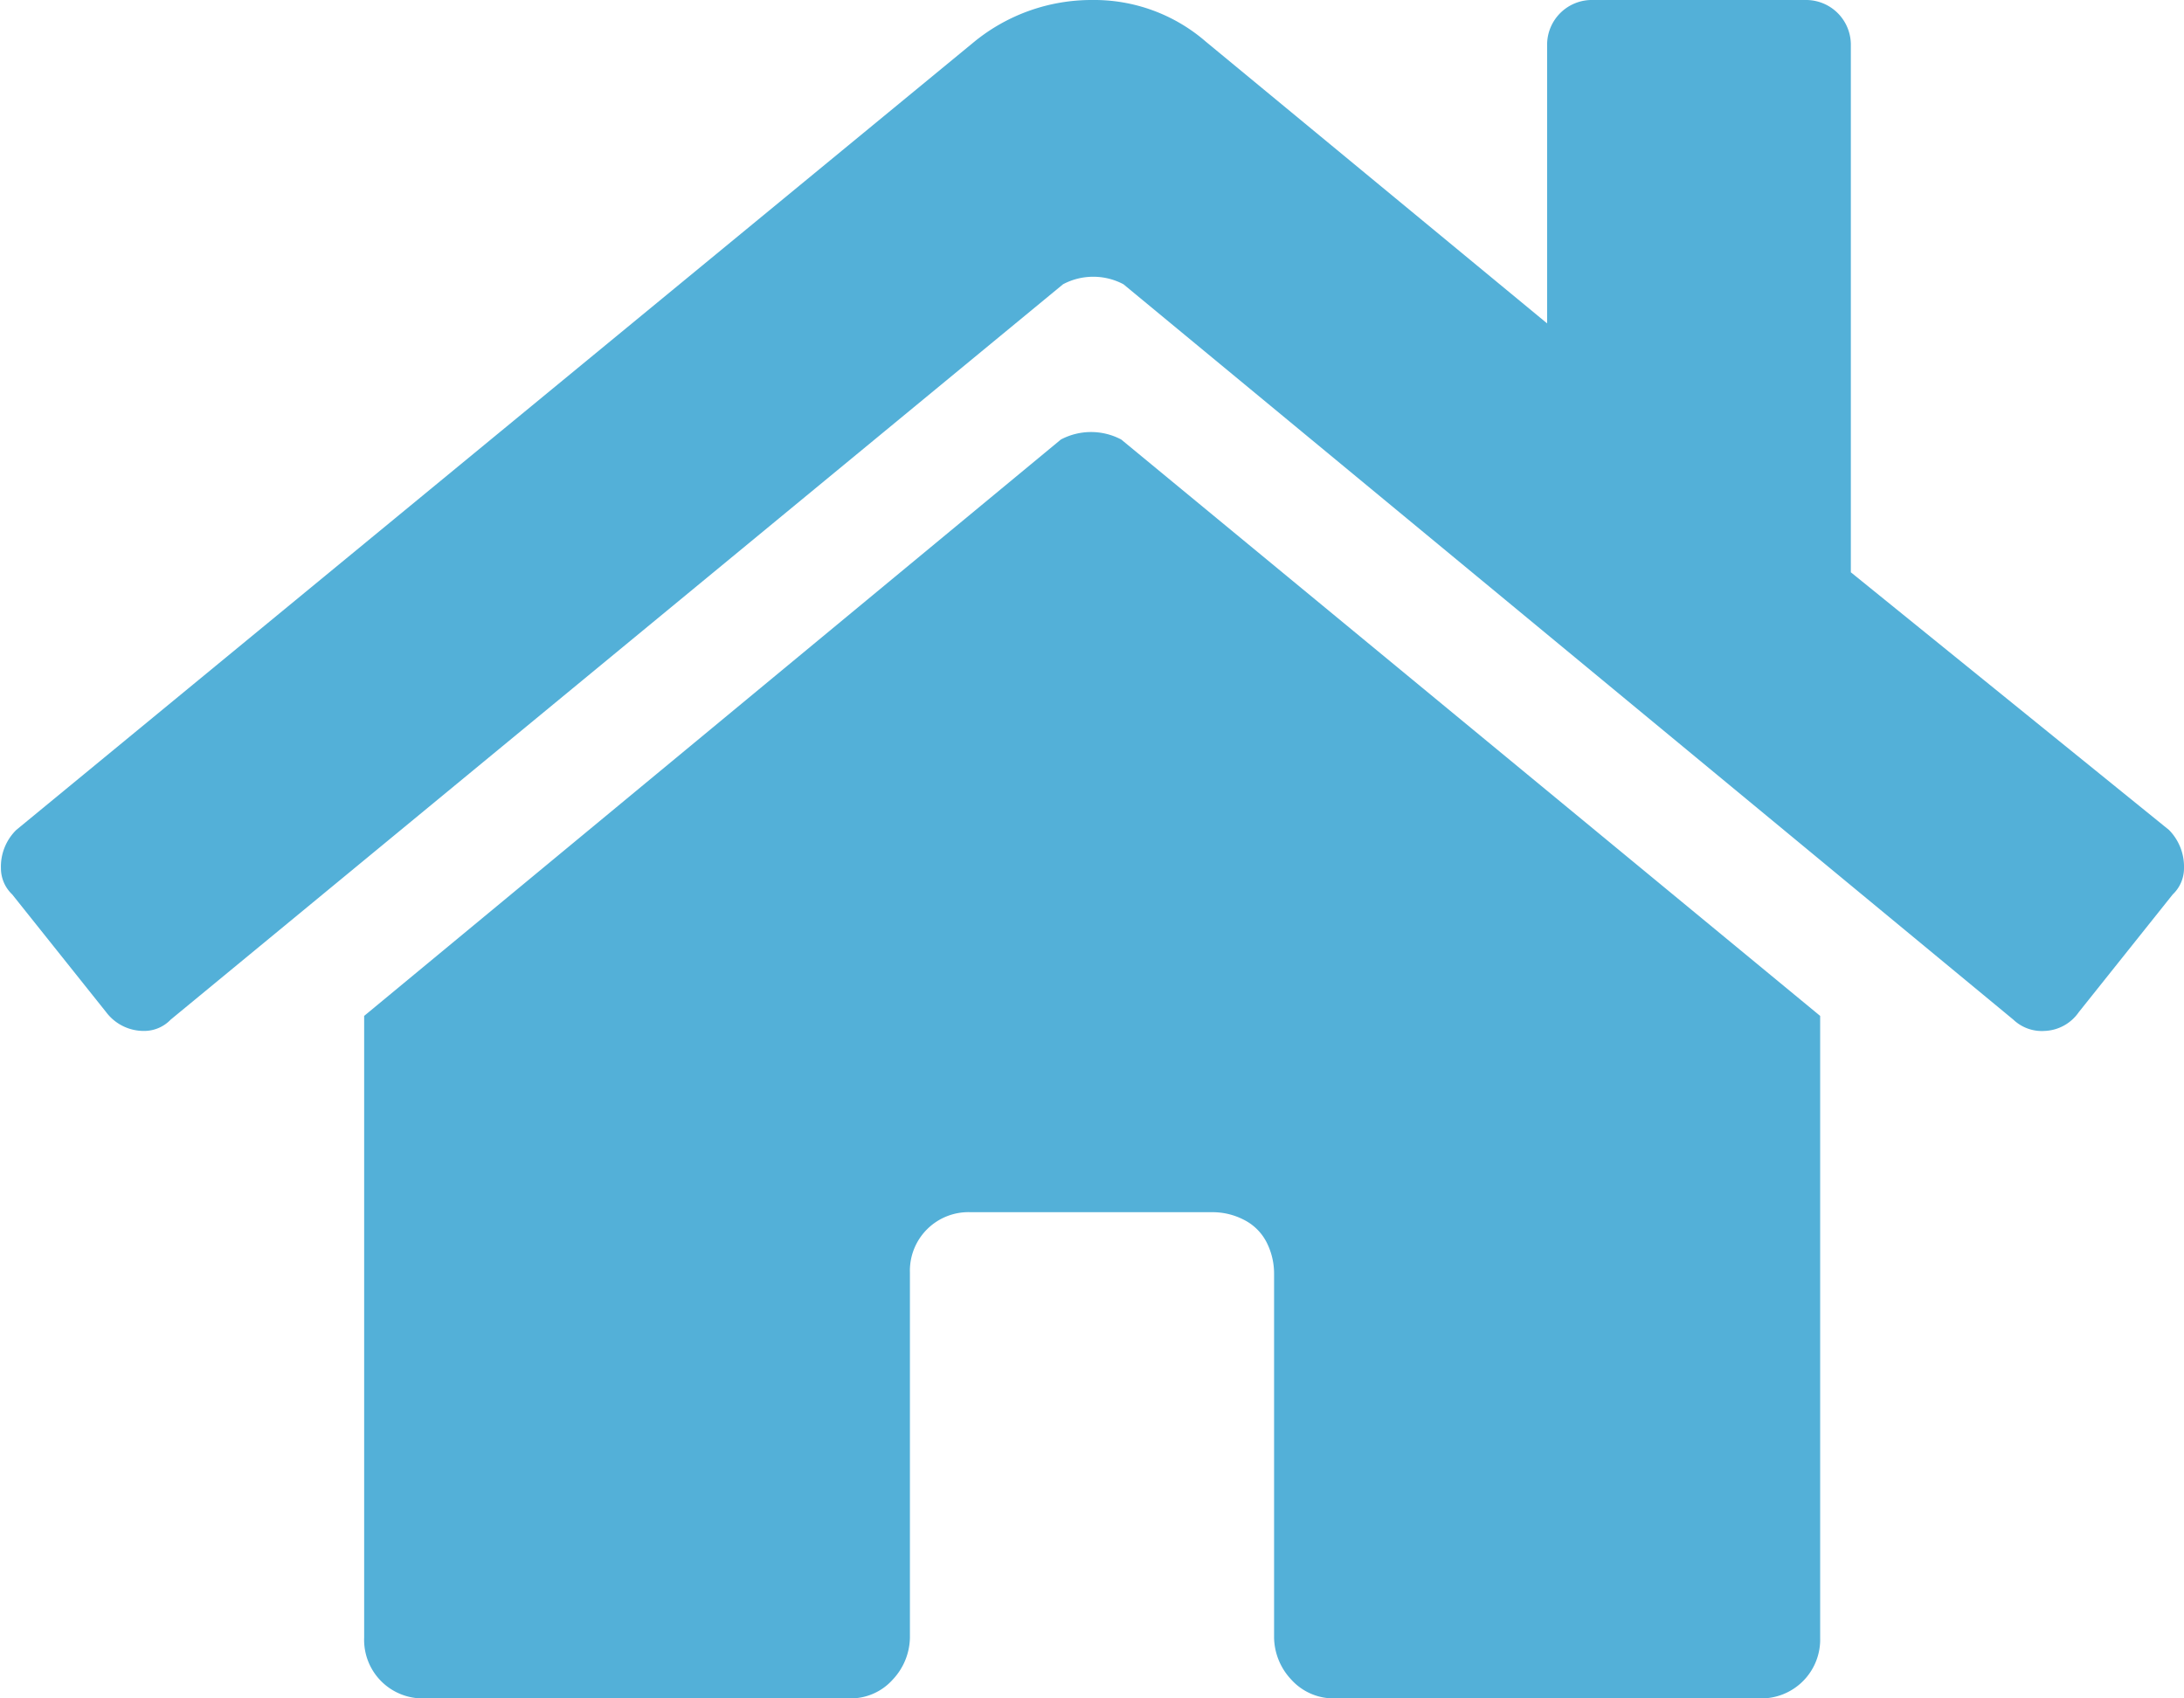
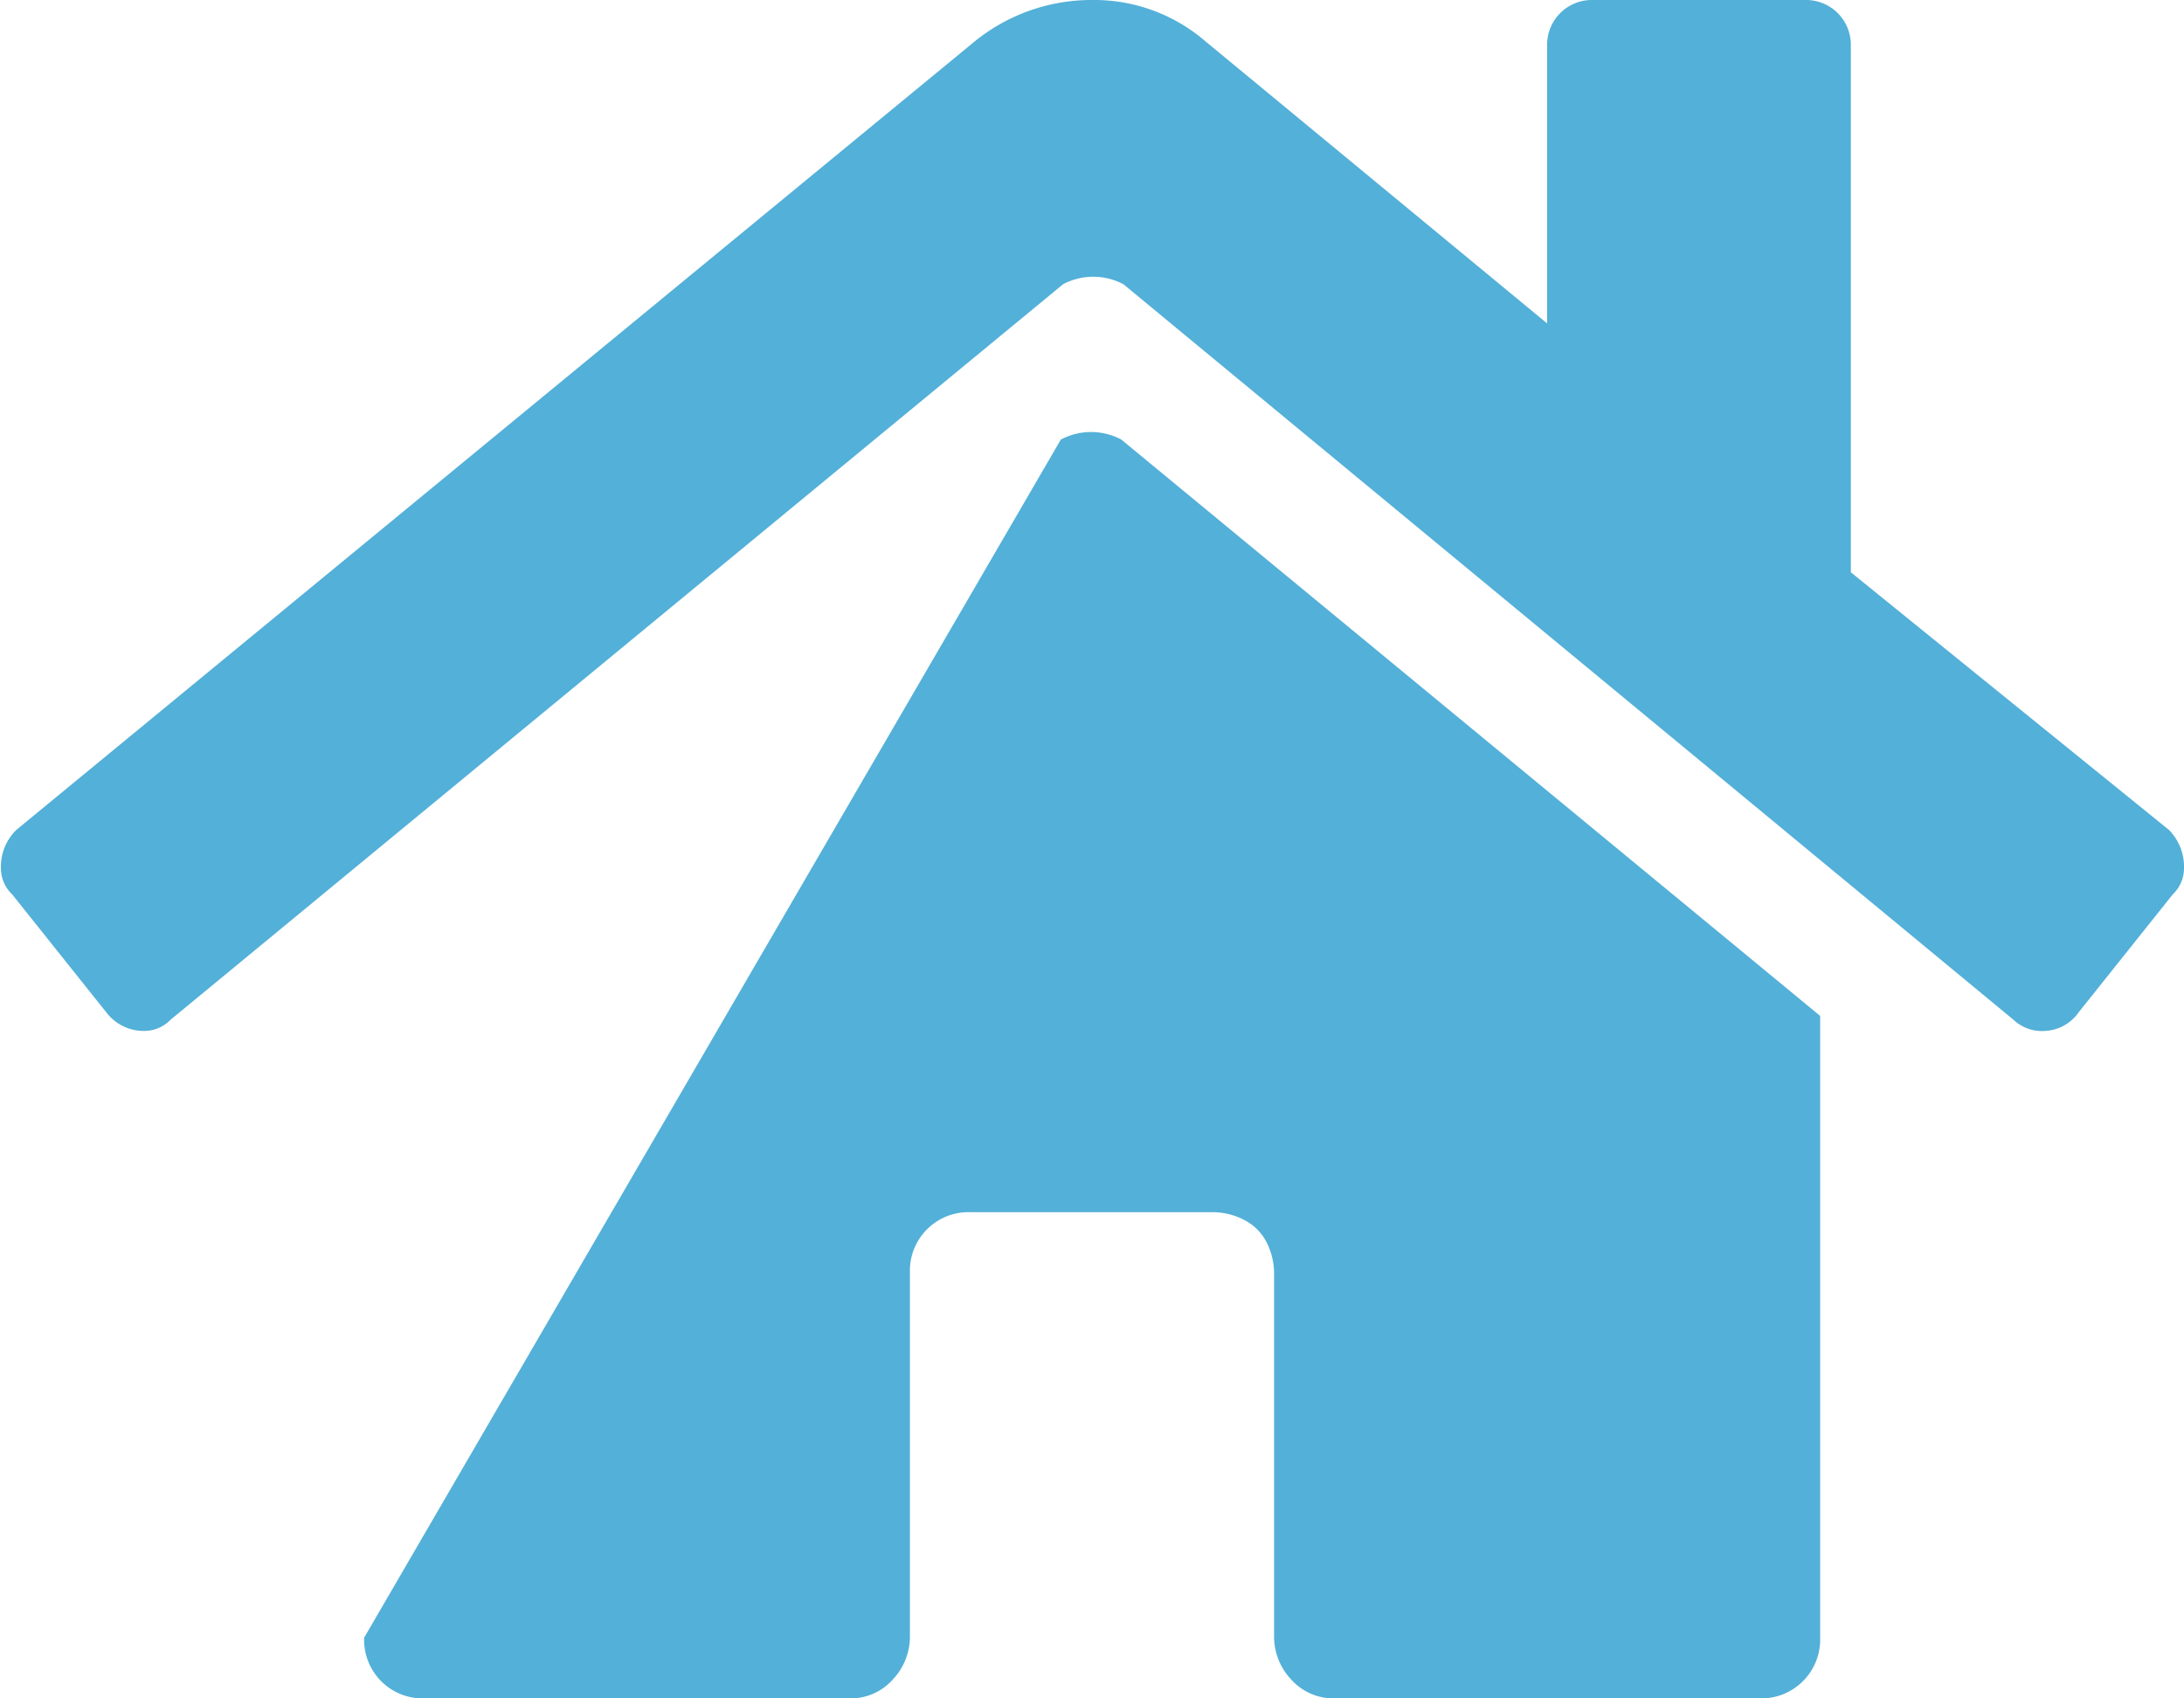
<svg xmlns="http://www.w3.org/2000/svg" width="69.75" height="54.25" viewBox="0 0 69.75 54.25">
  <defs>
    <style>.a{fill:#53b0d8;}</style>
  </defs>
-   <path class="a" d="M69.39,32.63a1.67,1.67,0,0,1,.48,1.22,1.15,1.15,0,0,1-.36.84l-3,3.76a1.39,1.39,0,0,1-1.09.6,1.32,1.32,0,0,1-1-.36L36,15.2a2.06,2.06,0,0,0-1.93,0L5.57,38.69a1.17,1.17,0,0,1-.85.36,1.5,1.5,0,0,1-1.21-.6l-3-3.76a1.15,1.15,0,0,1-.36-.84,1.64,1.64,0,0,1,.49-1.22L31.24,7.45A5.92,5.92,0,0,1,35,6.12a5.44,5.44,0,0,1,3.63,1.33l10.9,9V7.57A1.43,1.43,0,0,1,51,6.12h6.78a1.43,1.43,0,0,1,1.45,1.45V24.4ZM34,20.16a2.06,2.06,0,0,1,1.93,0L58.25,38.57V58.43a1.88,1.88,0,0,1-1.94,1.94H42.75a1.82,1.82,0,0,1-1.4-.61,2,2,0,0,1-.54-1.33V46.8a2.2,2.2,0,0,0-.24-1,1.64,1.64,0,0,0-.73-.72,2.17,2.17,0,0,0-1-.24H31.12a1.87,1.87,0,0,0-1.94,1.93V58.43a2,2,0,0,1-.54,1.33,1.8,1.8,0,0,1-1.39.61H13.68a1.87,1.87,0,0,1-1.93-1.94V38.57Z" transform="translate(-0.12 -6.12)" />
+   <path class="a" d="M69.39,32.63a1.67,1.67,0,0,1,.48,1.22,1.15,1.15,0,0,1-.36.84l-3,3.76a1.39,1.39,0,0,1-1.09.6,1.32,1.32,0,0,1-1-.36L36,15.2a2.06,2.06,0,0,0-1.93,0L5.57,38.69a1.17,1.17,0,0,1-.85.36,1.5,1.5,0,0,1-1.21-.6l-3-3.76a1.15,1.15,0,0,1-.36-.84,1.64,1.64,0,0,1,.49-1.22L31.24,7.45A5.92,5.92,0,0,1,35,6.12a5.44,5.44,0,0,1,3.63,1.33l10.9,9V7.57A1.43,1.43,0,0,1,51,6.12h6.78a1.43,1.43,0,0,1,1.45,1.45V24.4ZM34,20.16a2.06,2.06,0,0,1,1.93,0L58.25,38.57V58.43a1.88,1.88,0,0,1-1.94,1.94H42.75a1.82,1.82,0,0,1-1.4-.61,2,2,0,0,1-.54-1.33V46.8a2.2,2.2,0,0,0-.24-1,1.64,1.64,0,0,0-.73-.72,2.17,2.17,0,0,0-1-.24H31.12a1.87,1.87,0,0,0-1.94,1.93V58.43a2,2,0,0,1-.54,1.33,1.8,1.8,0,0,1-1.39.61H13.68a1.87,1.87,0,0,1-1.93-1.94Z" transform="translate(-0.12 -6.12)" />
</svg>